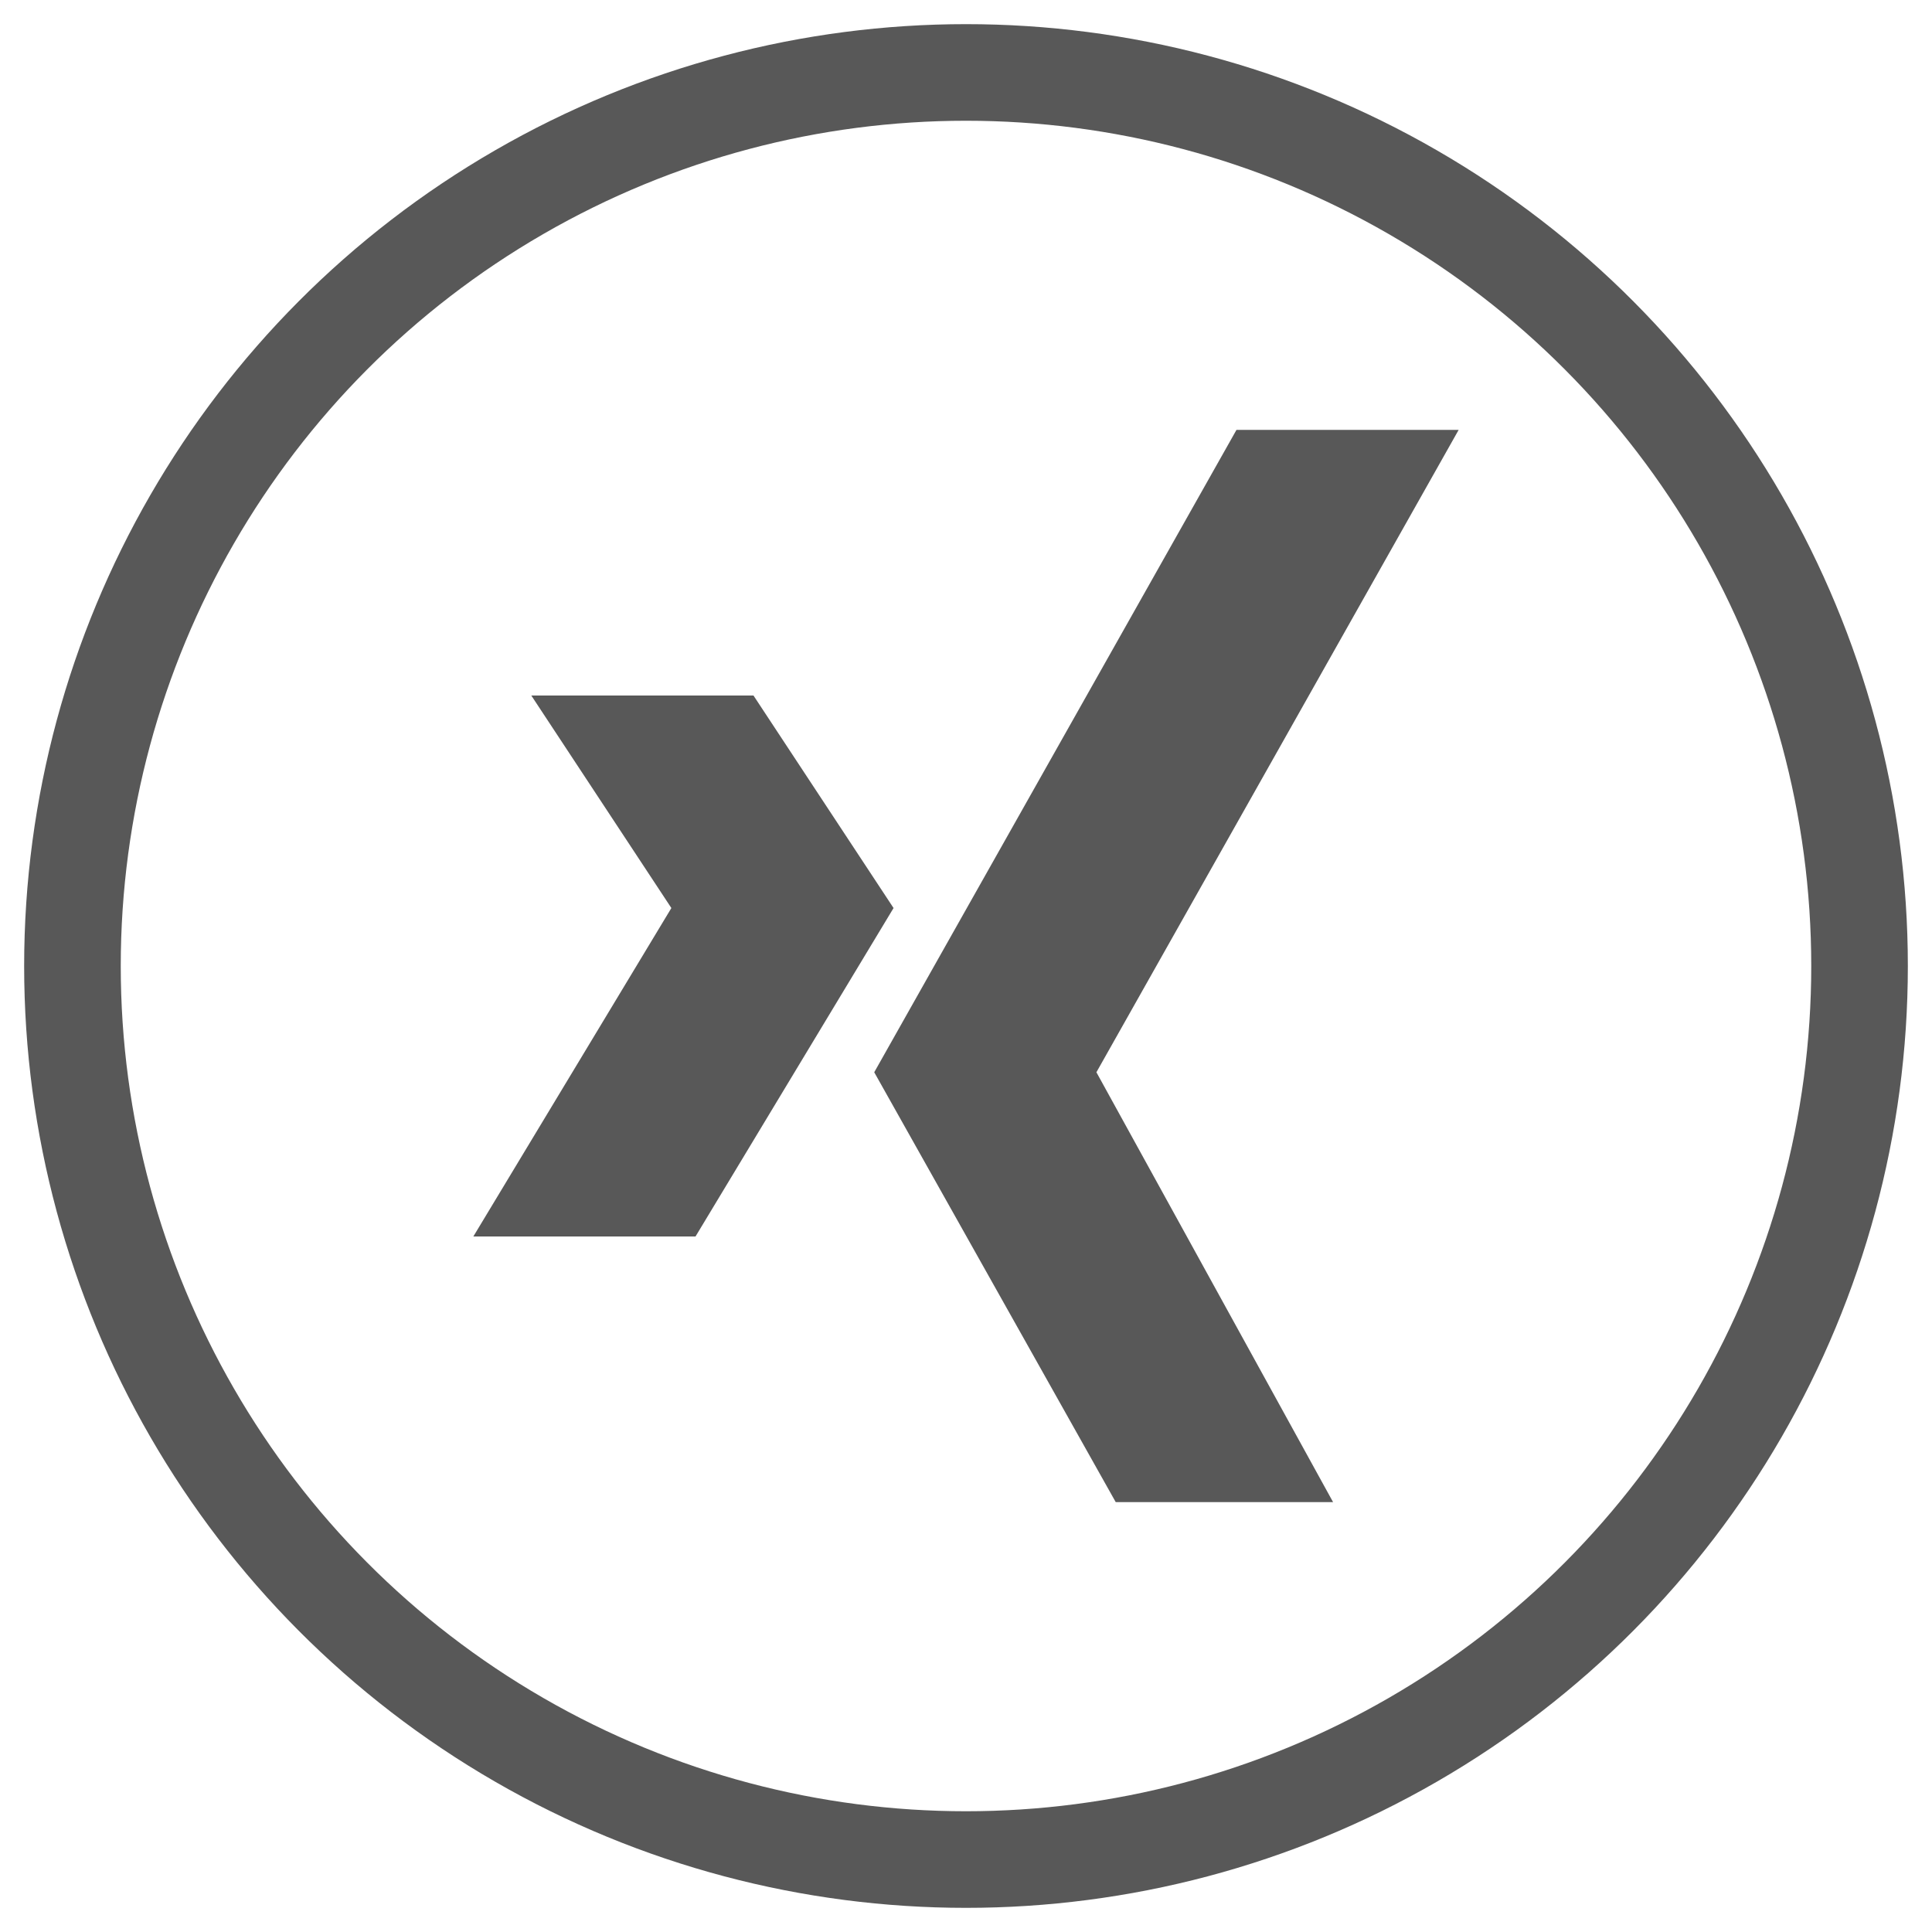
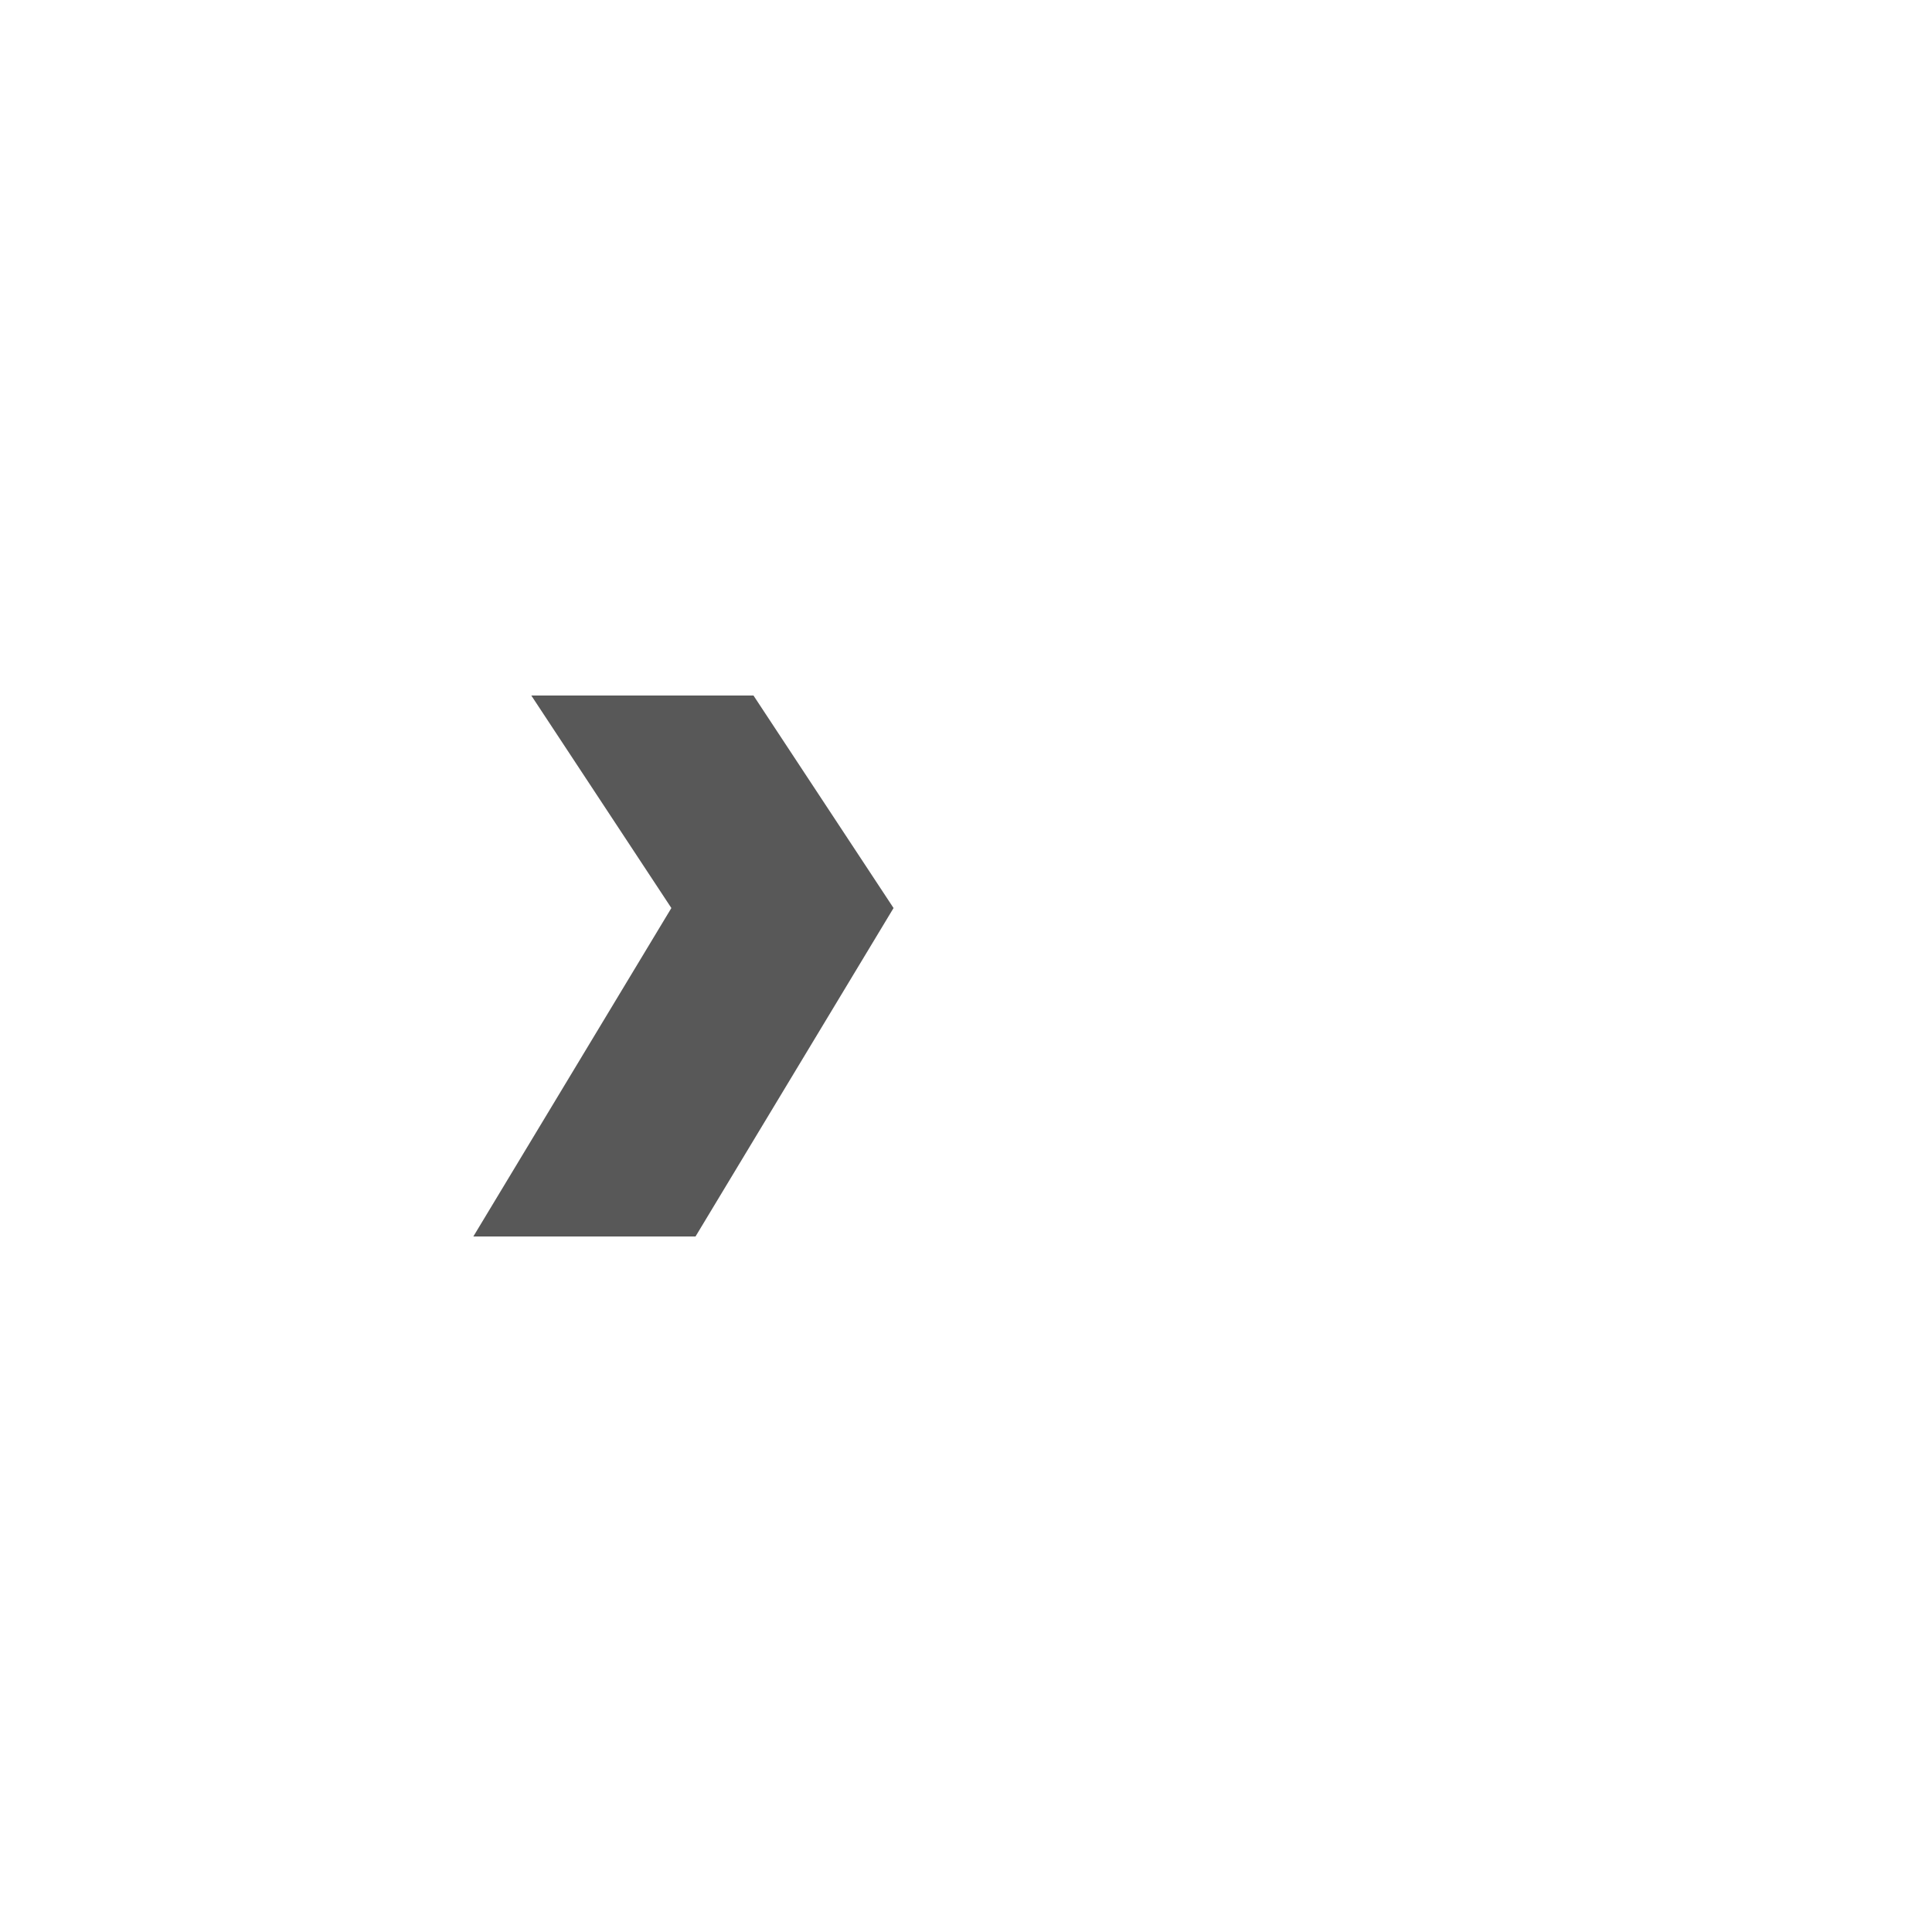
<svg xmlns="http://www.w3.org/2000/svg" version="1.1" id="Ebene_1" x="0px" y="0px" viewBox="0 0 40 40" style="enable-background:new 0 0 40 40;" xml:space="preserve">
  <style type="text/css">
	.st0{fill:none;stroke:#585858;stroke-width:2;}
	.st1{fill:#585858;}
</style>
  <g>
-     <circle class="st0" cx="20" cy="20" r="18.5" />
-   </g>
+     </g>
  <g>
-     <polygon class="st1" points="23.1,31.1 18.1,22.2 25.6,8.9 30.2,8.9 22.7,22.2 27.6,31.1  " />
    <polygon class="st1" points="15.6,14.4 11,14.4 13.9,18.8 9.8,25.6 14.4,25.6 18.5,18.8  " />
  </g>
</svg>